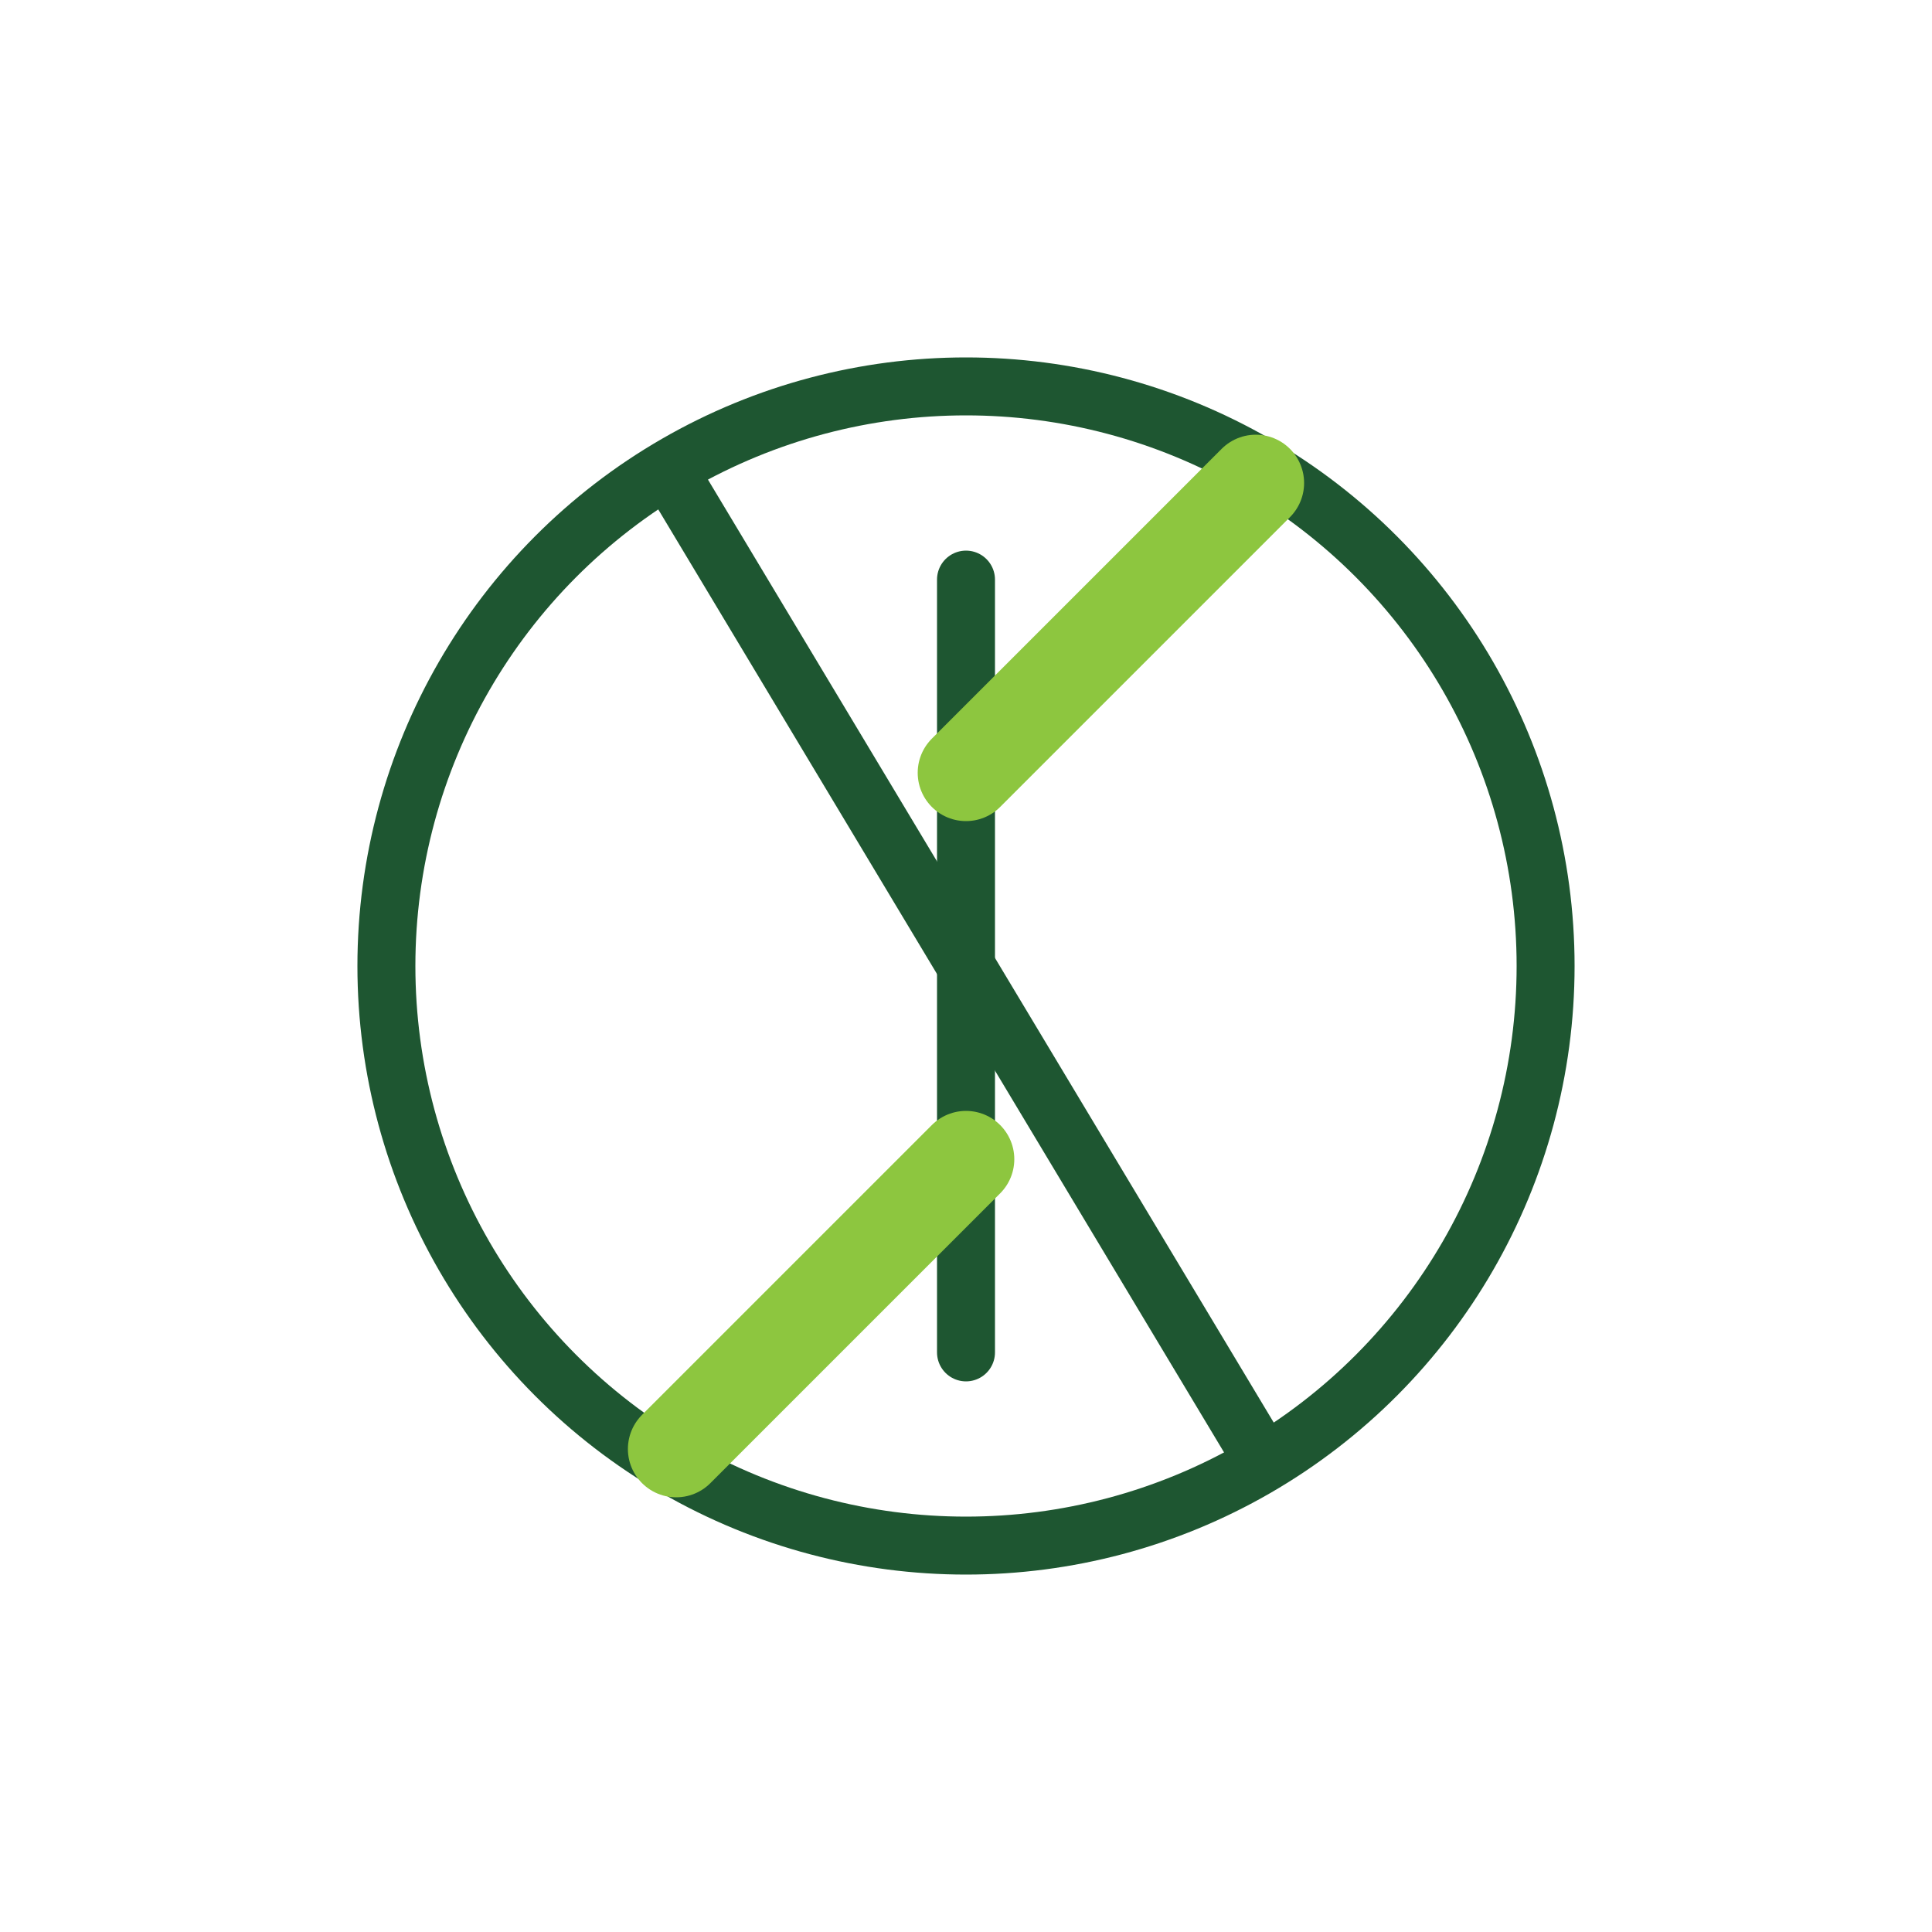
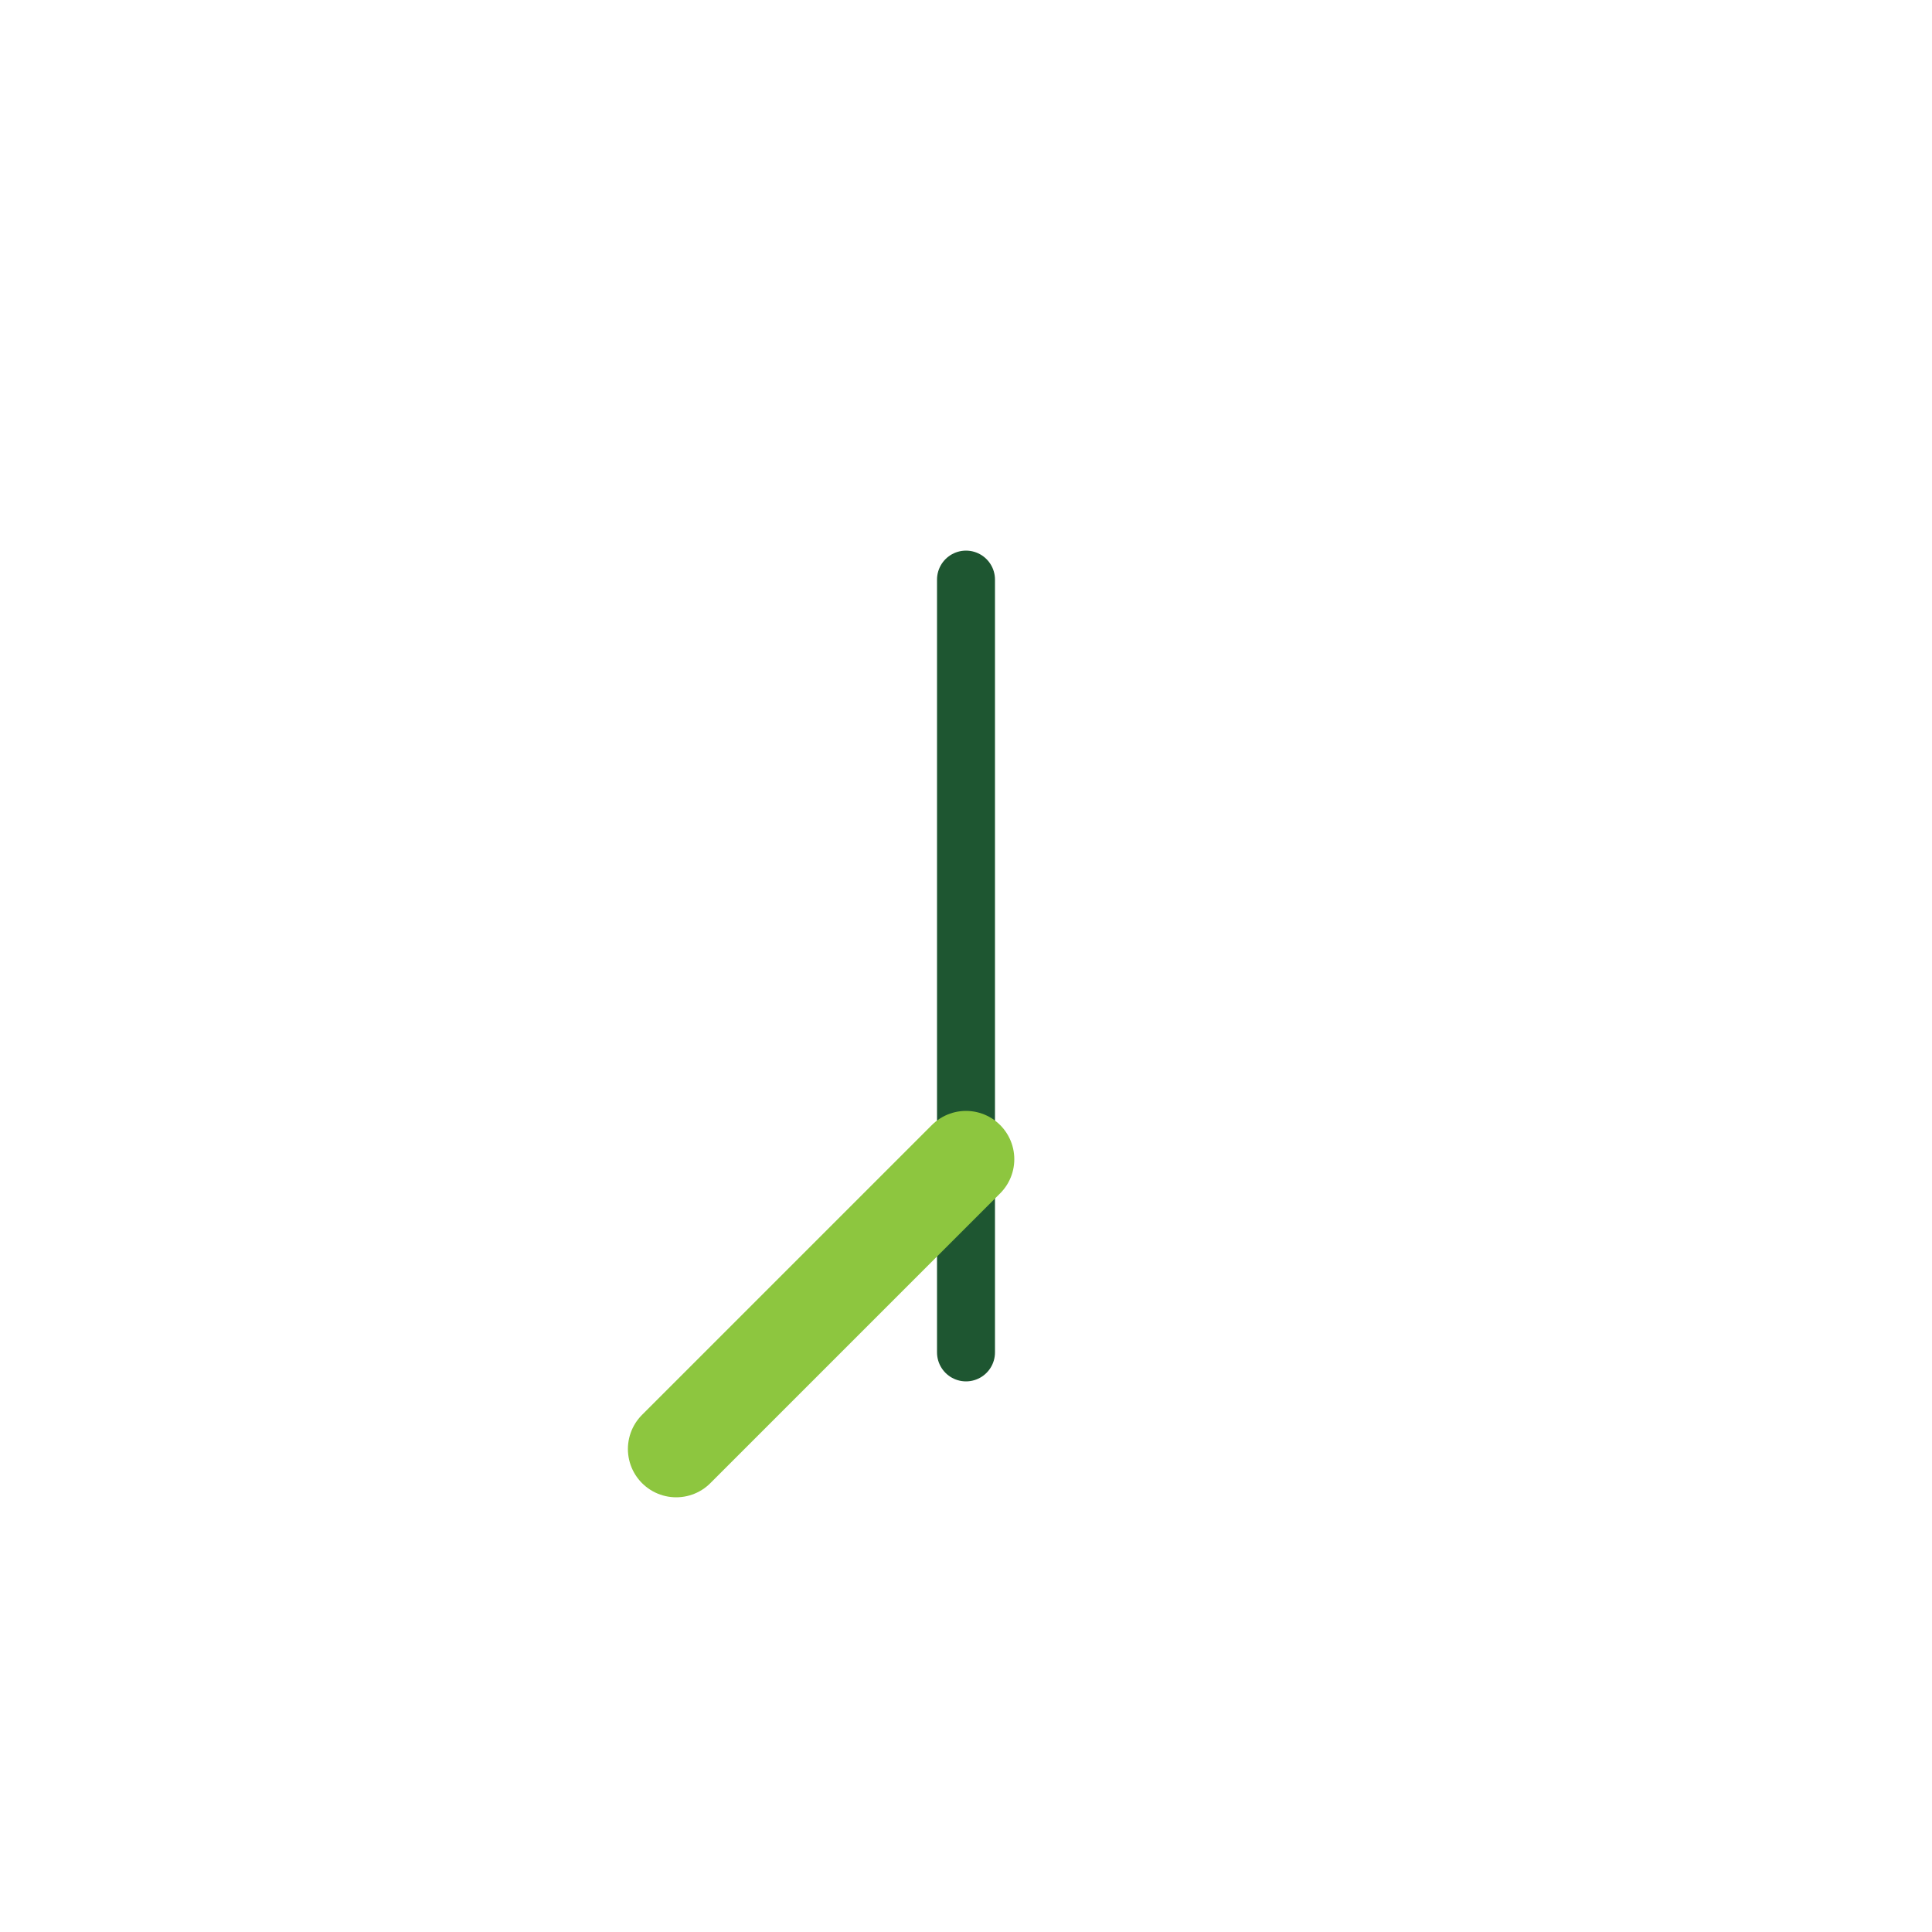
<svg xmlns="http://www.w3.org/2000/svg" width="100" height="100" viewBox="0 0 100 100" fill="none">
-   <circle cx="50" cy="50" r="30" stroke="#1e5631" stroke-width="3" fill="none" />
  <path d="M50 30L50 70" stroke="#1e5631" stroke-width="3" stroke-linecap="round" />
-   <path d="M50 40L65 25" stroke="#8dc63f" stroke-width="5" stroke-linecap="round" />
  <path d="M50 60L35 75" stroke="#8dc63f" stroke-width="5" stroke-linecap="round" />
-   <path d="M35 25L65 75" stroke="#1e5631" stroke-width="3" stroke-linecap="round" />
</svg>